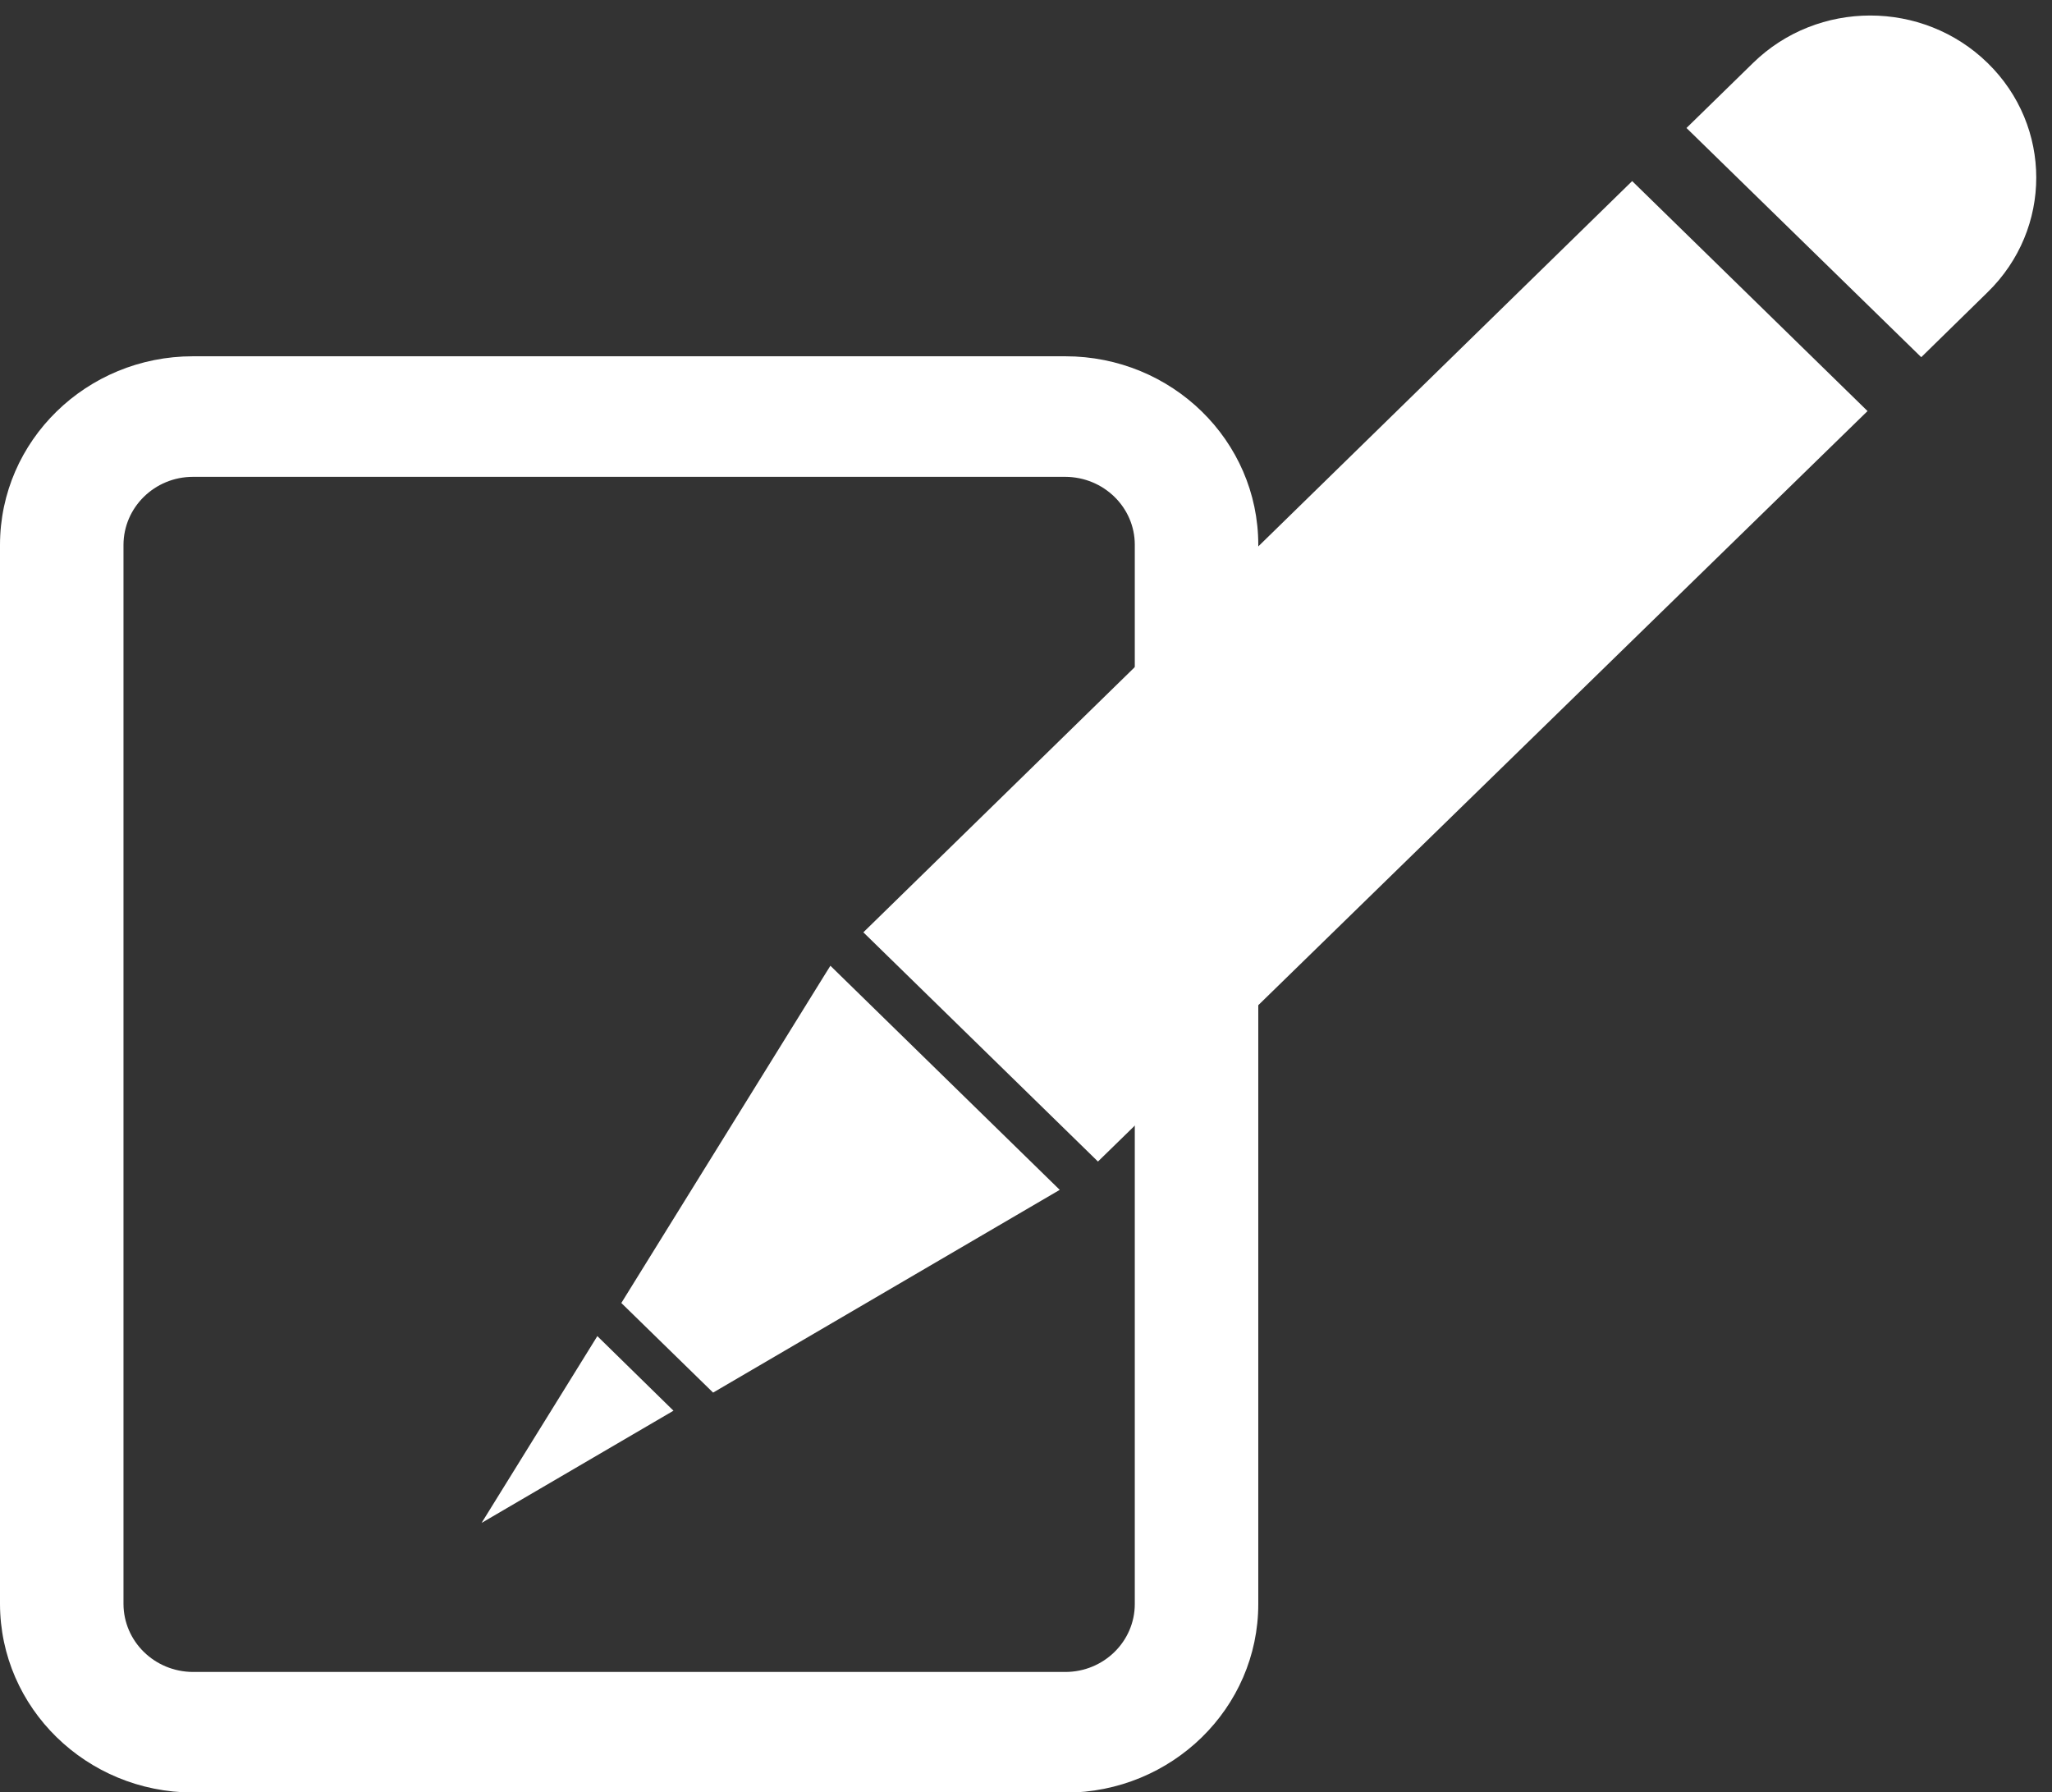
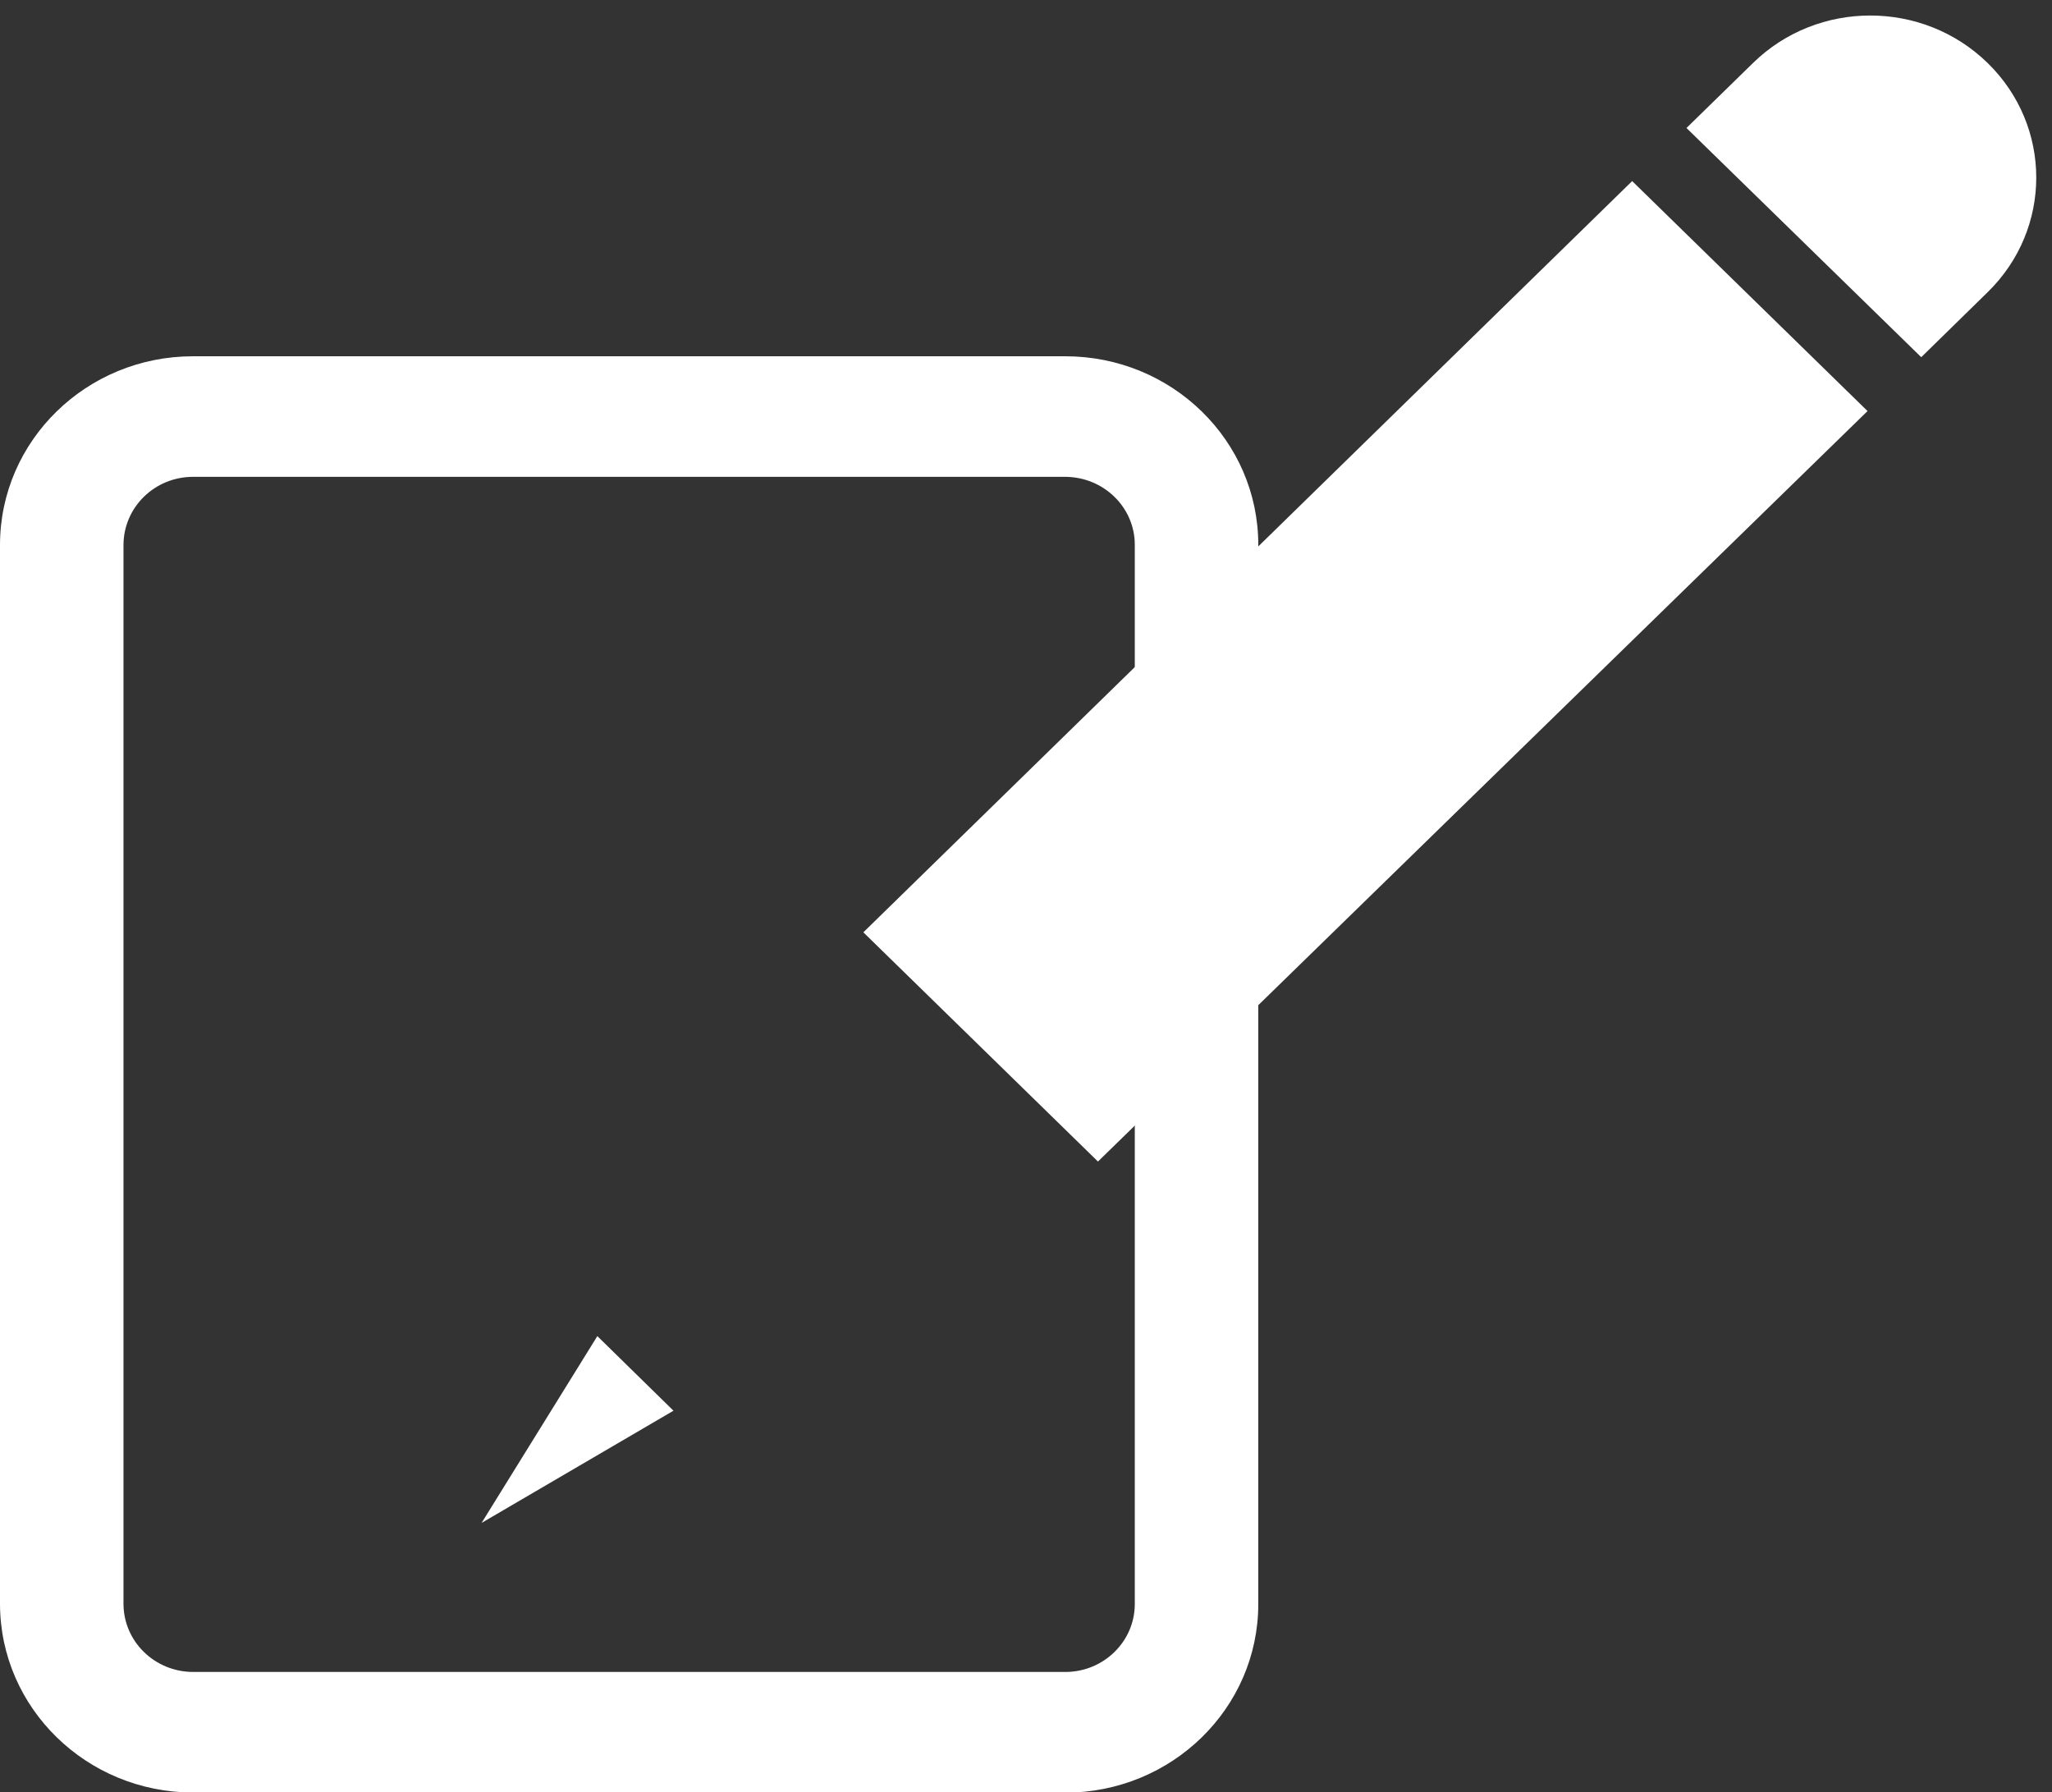
<svg xmlns="http://www.w3.org/2000/svg" fill="#000000" height="115.8" preserveAspectRatio="xMidYMid meet" version="1" viewBox="0.0 -1.0 132.6 115.8" width="132.6" zoomAndPan="magnify">
  <rect x="0.0" y="-1.0" width="132.6" height="115.8" fill="#333333" stroke="none" />
  <g>
    <g id="change1_3">
      <path d="M12.47,114.82C5.59,114.81,0.01,109.36,0,102.63l0,0V34.2c0.01-6.73,5.59-12.18,12.47-12.18l0,0h56.37 c6.89,0,12.47,5.45,12.47,12.18l0,0v68.44c0,6.73-5.58,12.18-12.47,12.19l0,0H12.47L12.47,114.82z M7.98,34.2v68.44 c0.01,2.42,2.01,4.38,4.49,4.39l0,0h56.37c2.48,0,4.49-1.97,4.49-4.39l0,0V34.2c0-2.42-2.01-4.38-4.49-4.39l0,0H12.47 C9.99,29.81,7.99,31.78,7.98,34.2L7.98,34.2z" fill="#ffffff" />
    </g>
    <g id="change1_4">
-       <path d="M67.71,75.88L53.77,62.34L40.93,83.23l5.16,5.04L67.71,75.88z" fill="#ffffff" />
-     </g>
+       </g>
    <g id="change1_1">
      <path d="M128.44,3.07c-4.19-4.09-10.98-4.09-15.16,0l-4.3,4.2l15.17,14.81l4.29-4.2 C132.63,13.79,132.63,7.16,128.44,3.07z M120.68,25.56L105.47,10.7L55.79,59.24l15.16,14.81L120.68,25.56z" fill="#ffffff" />
    </g>
    <g id="change1_2">
      <path d="M43.52,90.15l-4.92-4.82L31.12,97.4L43.52,90.15z" fill="#ffffff" />
    </g>
    <g id="change1_5">
-       <path d="M68.48,75.88l-22.4,13.1l-5.93-5.79l13.11-21.15l0.51,0.3l-0.51-0.3l0.4-0.64L68.48,75.88L68.48,75.88z M53.89,63.28L41.67,83.01l4.6,4.49l20.29-11.85L53.89,63.28L53.89,63.28z" fill="#ffffff" />
-     </g>
+       </g>
  </g>
</svg>